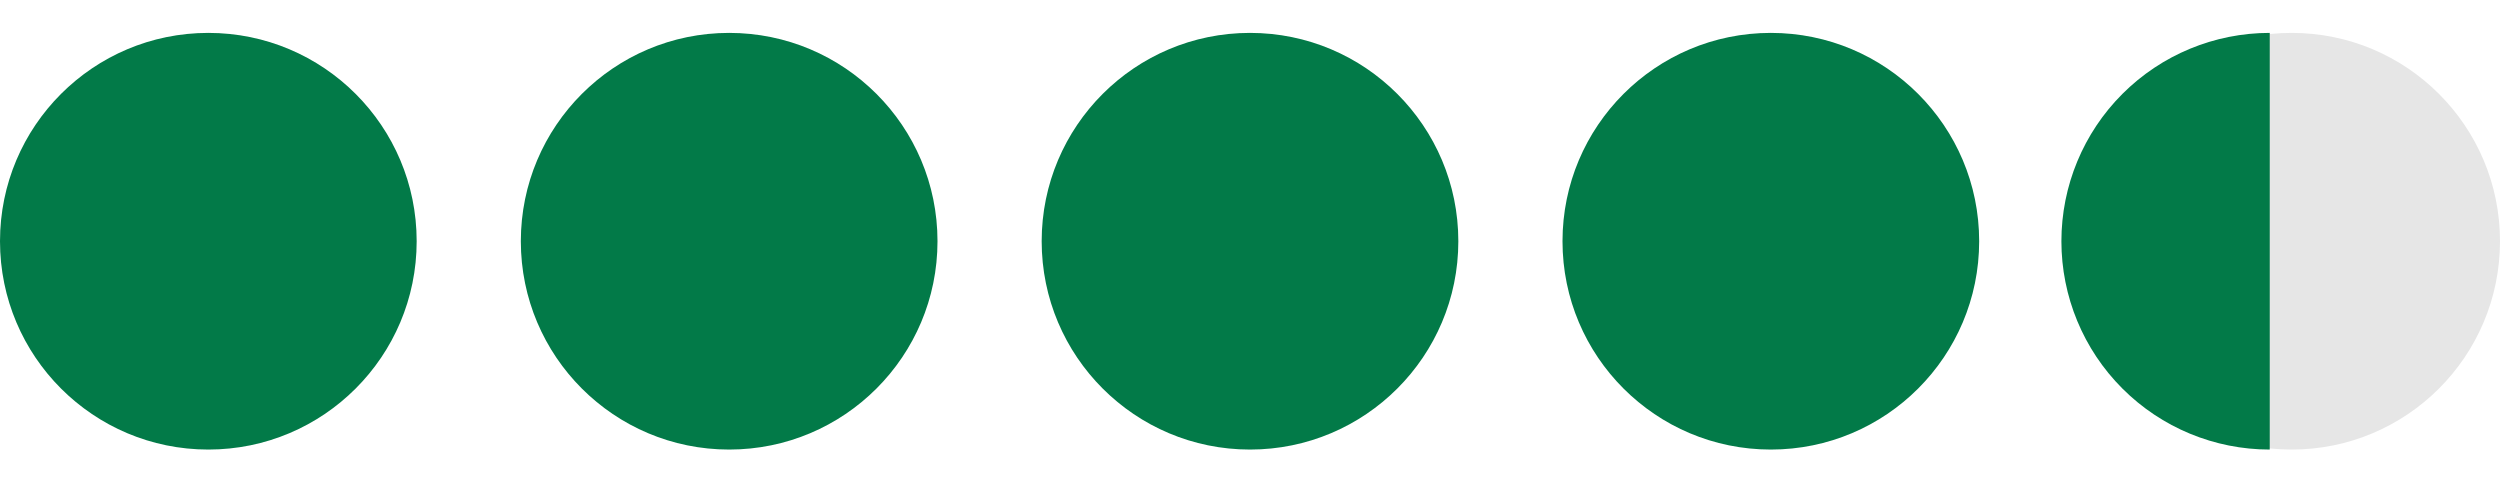
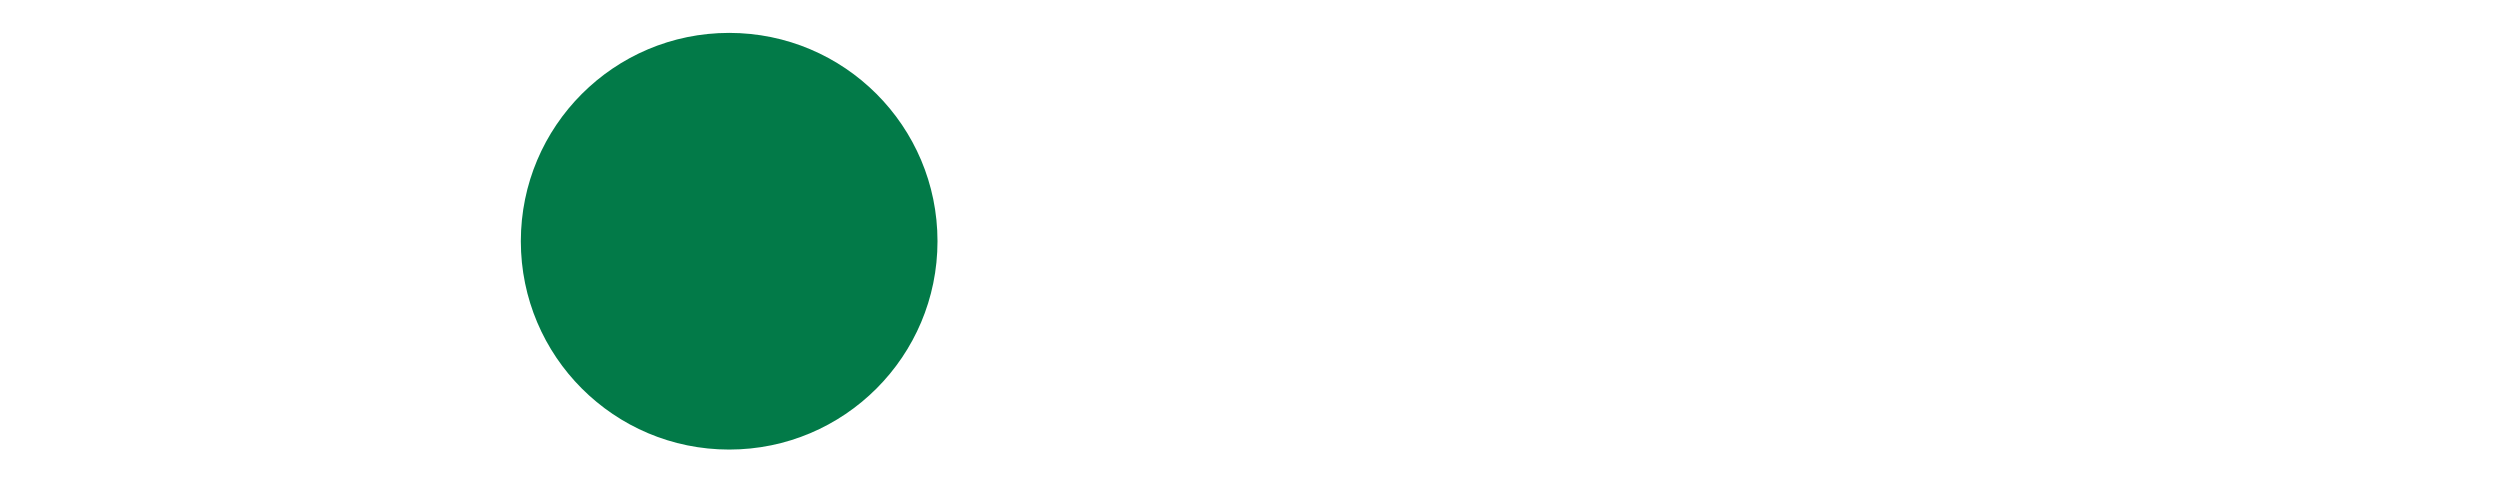
<svg xmlns="http://www.w3.org/2000/svg" width="57" height="11" viewBox="0 0 57 11" fill="none">
-   <circle cx="4.75" cy="5.5" r="4.75" fill="#027A48" />
  <circle cx="16.625" cy="5.5" r="4.75" fill="#027A48" />
-   <circle cx="28.5" cy="5.5" r="4.75" fill="#027A48" />
-   <circle cx="40.375" cy="5.5" r="4.75" fill="#027A48" />
-   <circle cx="52.25" cy="5.5" r="4.75" fill="black" fill-opacity="0.1" />
-   <path d="M51.75 0.75C50.49 0.75 49.282 1.25 48.391 2.141C47.5 3.032 47 4.24 47 5.5C47 6.76 47.5 7.968 48.391 8.859C49.282 9.75 50.49 10.25 51.75 10.25L51.75 5.5L51.75 0.75Z" fill="#027A48" />
</svg>